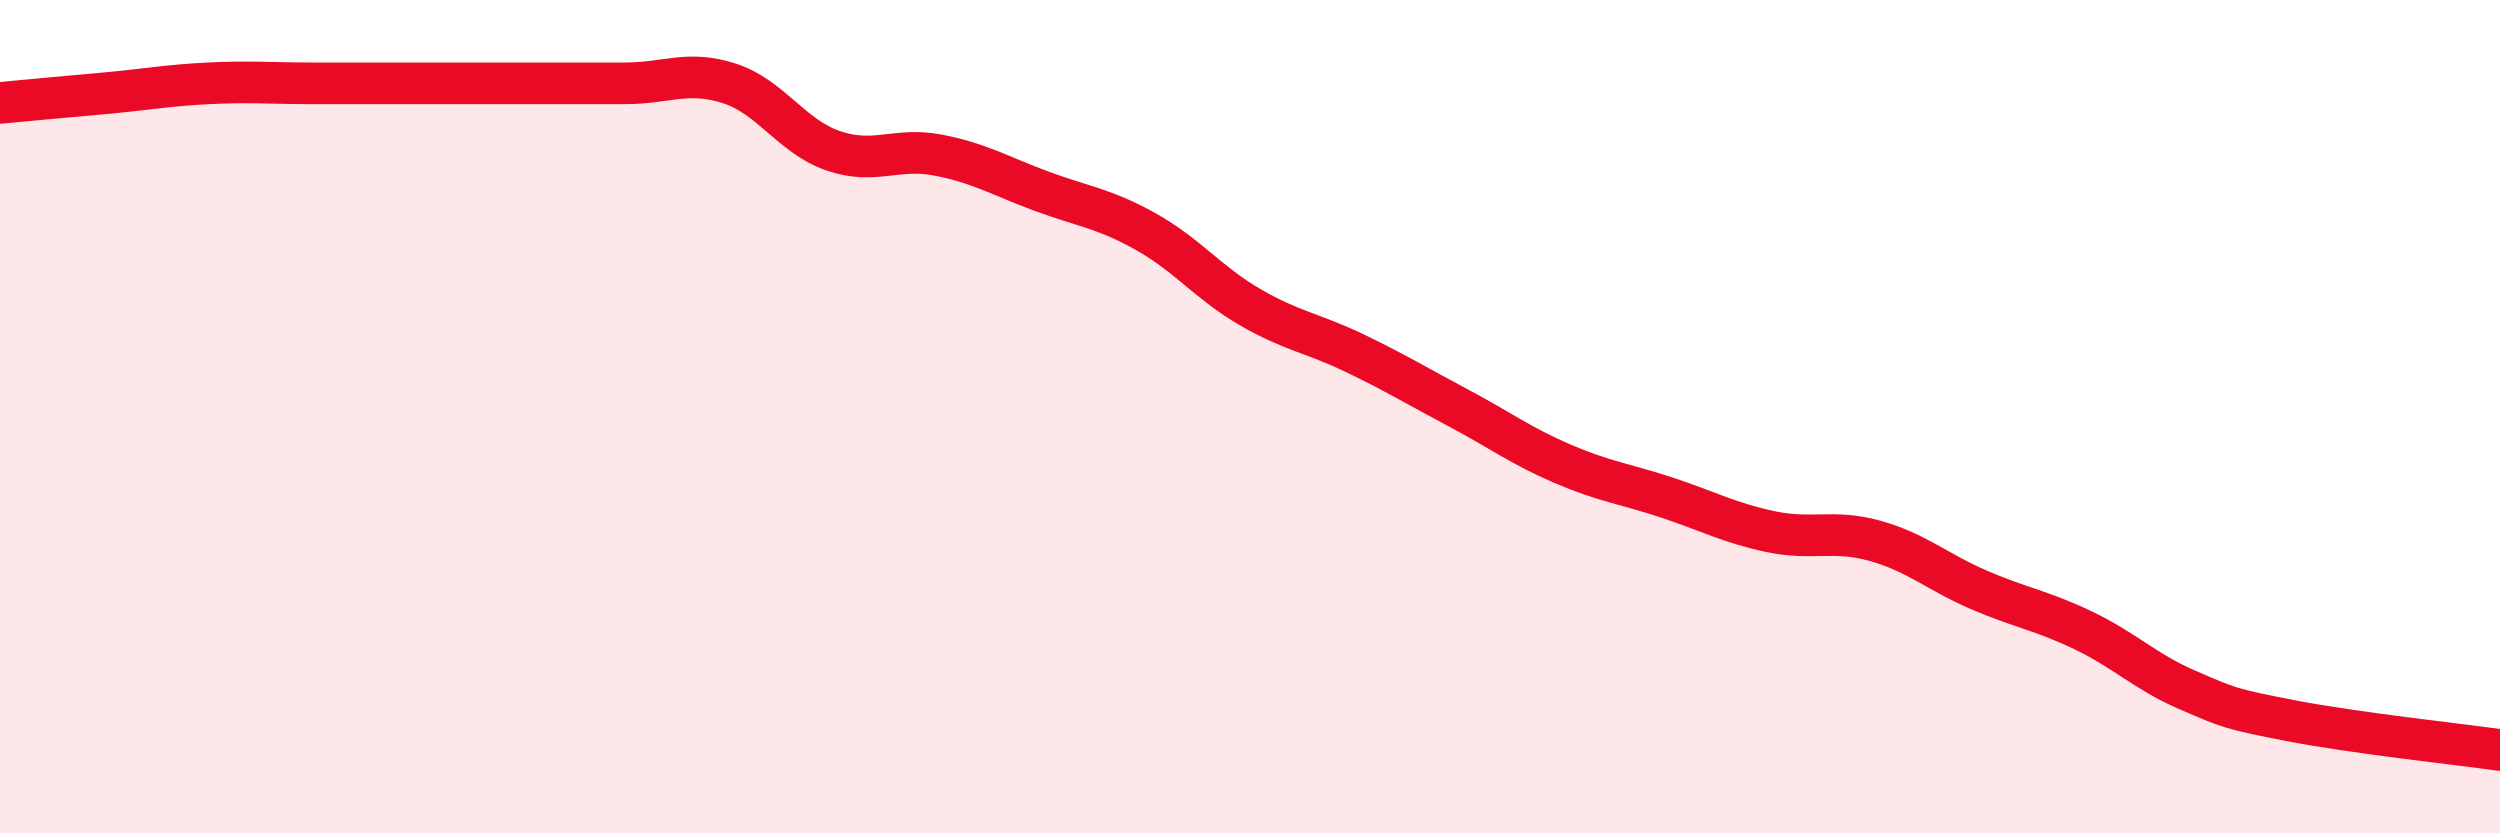
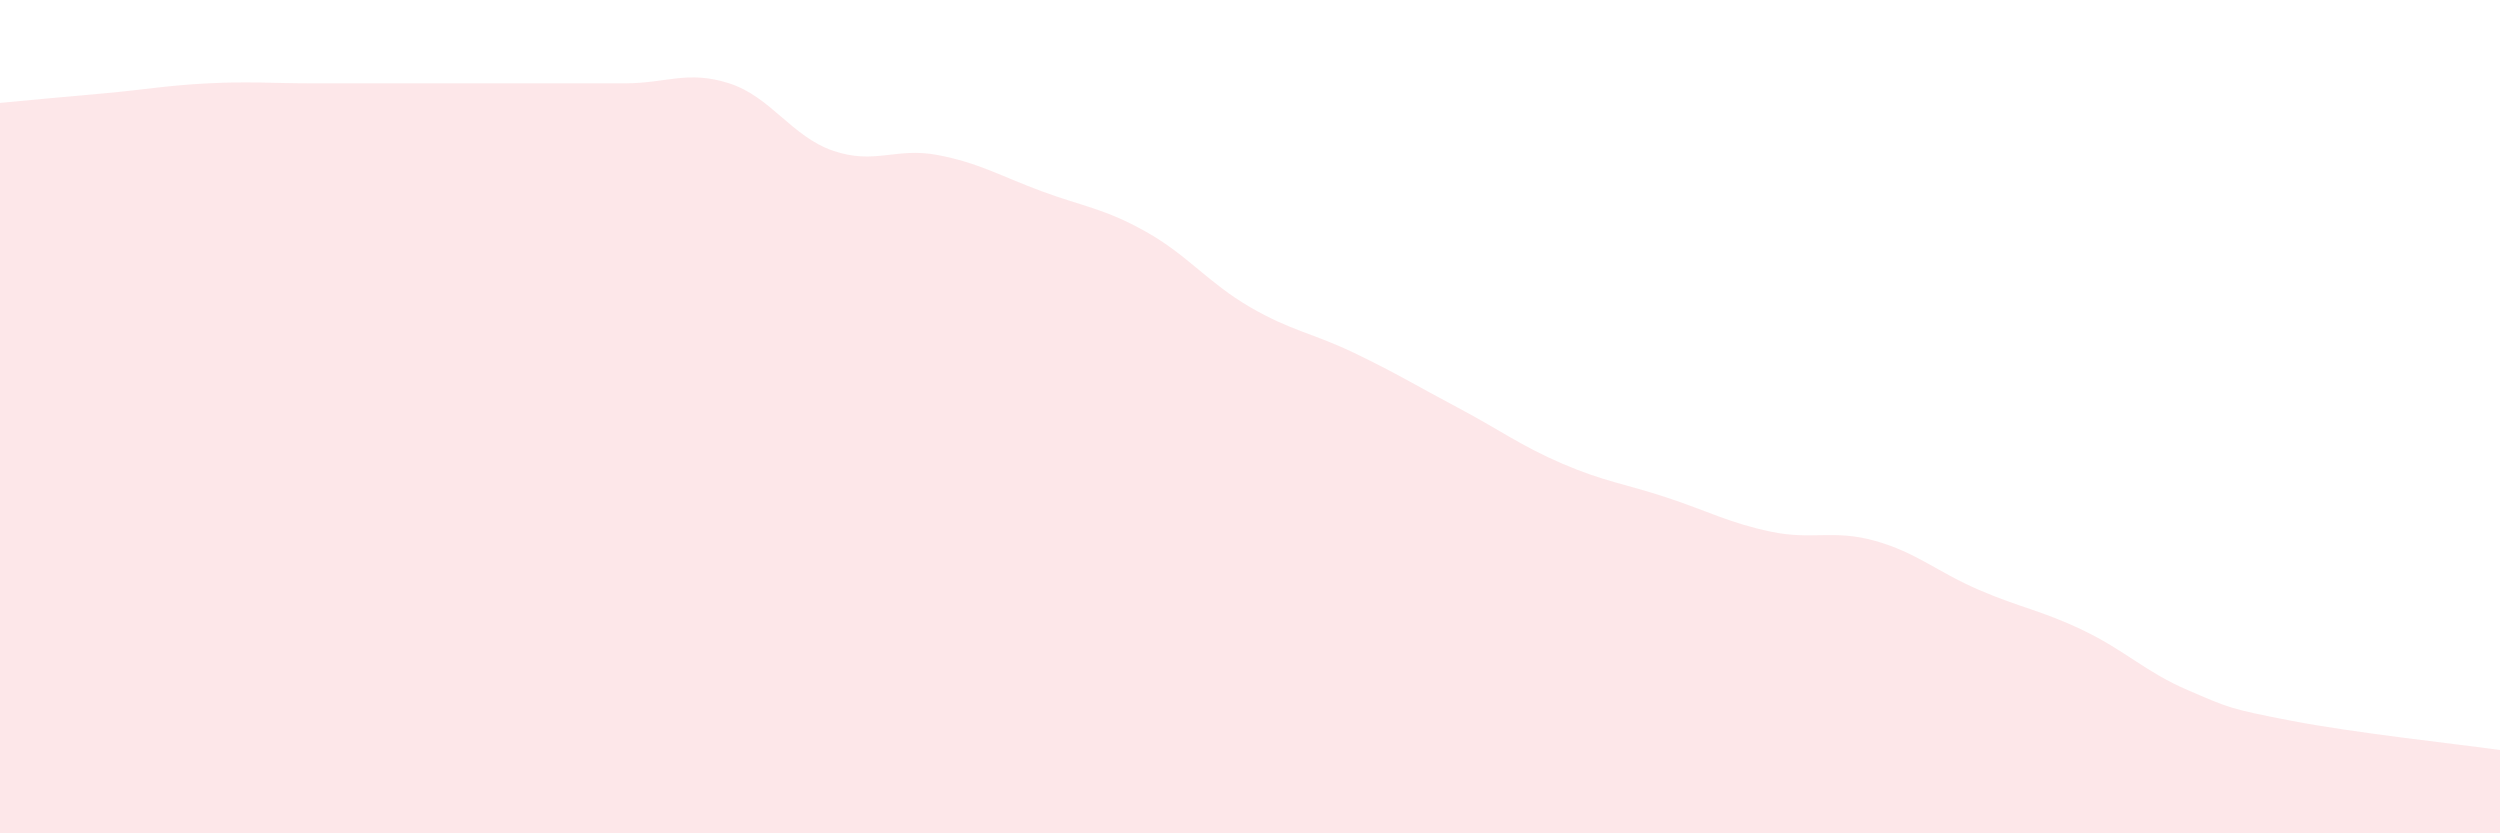
<svg xmlns="http://www.w3.org/2000/svg" width="60" height="20" viewBox="0 0 60 20">
  <path d="M 0,2.47 C 0.5,2.42 1.5,2.33 2.5,2.24 C 3.5,2.15 4,2.05 5,2 C 6,1.95 6.5,2 7.5,2 C 8.5,2 9,2 10,2 C 11,2 11.5,2 12.5,2 C 13.5,2 14,2 15,2 C 16,2 16.5,1.68 17.5,2 C 18.5,2.32 19,3.28 20,3.62 C 21,3.96 21.5,3.53 22.5,3.72 C 23.5,3.91 24,4.22 25,4.59 C 26,4.96 26.5,5 27.5,5.56 C 28.5,6.12 29,6.79 30,7.37 C 31,7.95 31.5,7.99 32.5,8.47 C 33.5,8.95 34,9.26 35,9.79 C 36,10.32 36.5,10.7 37.5,11.13 C 38.5,11.56 39,11.61 40,11.94 C 41,12.27 41.5,12.55 42.5,12.76 C 43.5,12.97 44,12.7 45,12.98 C 46,13.26 46.5,13.73 47.5,14.16 C 48.5,14.59 49,14.65 50,15.13 C 51,15.61 51.5,16.13 52.5,16.56 C 53.5,16.99 53.5,17.01 55,17.3 C 56.5,17.59 59,17.86 60,18L60 20L0 20Z" fill="#EB0A25" opacity="0.1" stroke-linecap="round" stroke-linejoin="round" />
-   <path d="M 0,2.47 C 0.5,2.42 1.5,2.33 2.5,2.24 C 3.5,2.15 4,2.05 5,2 C 6,1.95 6.5,2 7.5,2 C 8.5,2 9,2 10,2 C 11,2 11.5,2 12.5,2 C 13.5,2 14,2 15,2 C 16,2 16.5,1.68 17.5,2 C 18.5,2.32 19,3.28 20,3.62 C 21,3.96 21.5,3.53 22.5,3.72 C 23.5,3.91 24,4.22 25,4.59 C 26,4.96 26.5,5 27.5,5.56 C 28.5,6.12 29,6.79 30,7.37 C 31,7.95 31.5,7.99 32.5,8.47 C 33.5,8.95 34,9.26 35,9.79 C 36,10.32 36.5,10.7 37.5,11.13 C 38.5,11.56 39,11.61 40,11.94 C 41,12.27 41.5,12.55 42.5,12.76 C 43.5,12.97 44,12.7 45,12.98 C 46,13.26 46.5,13.73 47.5,14.16 C 48.5,14.59 49,14.65 50,15.13 C 51,15.61 51.5,16.13 52.5,16.56 C 53.5,16.99 53.5,17.01 55,17.3 C 56.5,17.59 59,17.86 60,18" stroke="#EB0A25" stroke-width="1" fill="none" stroke-linecap="round" stroke-linejoin="round" />
</svg>